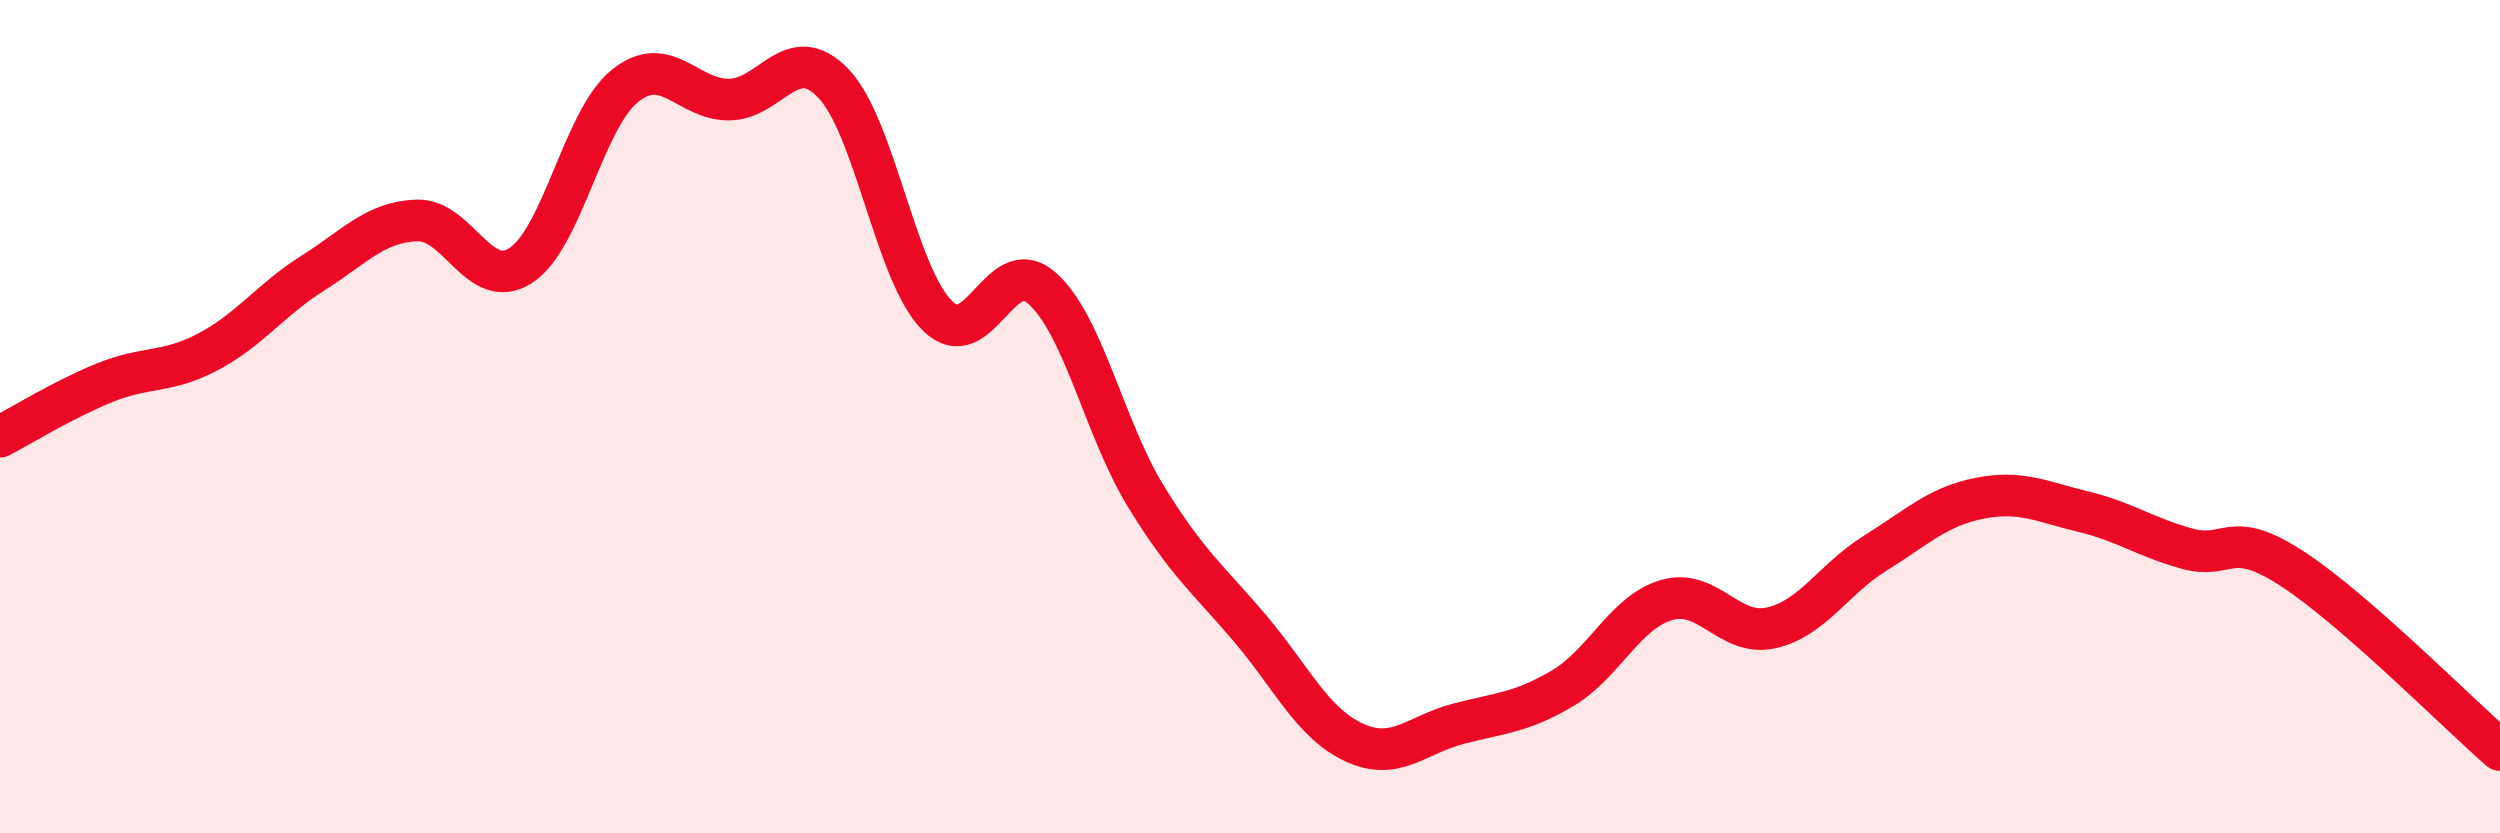
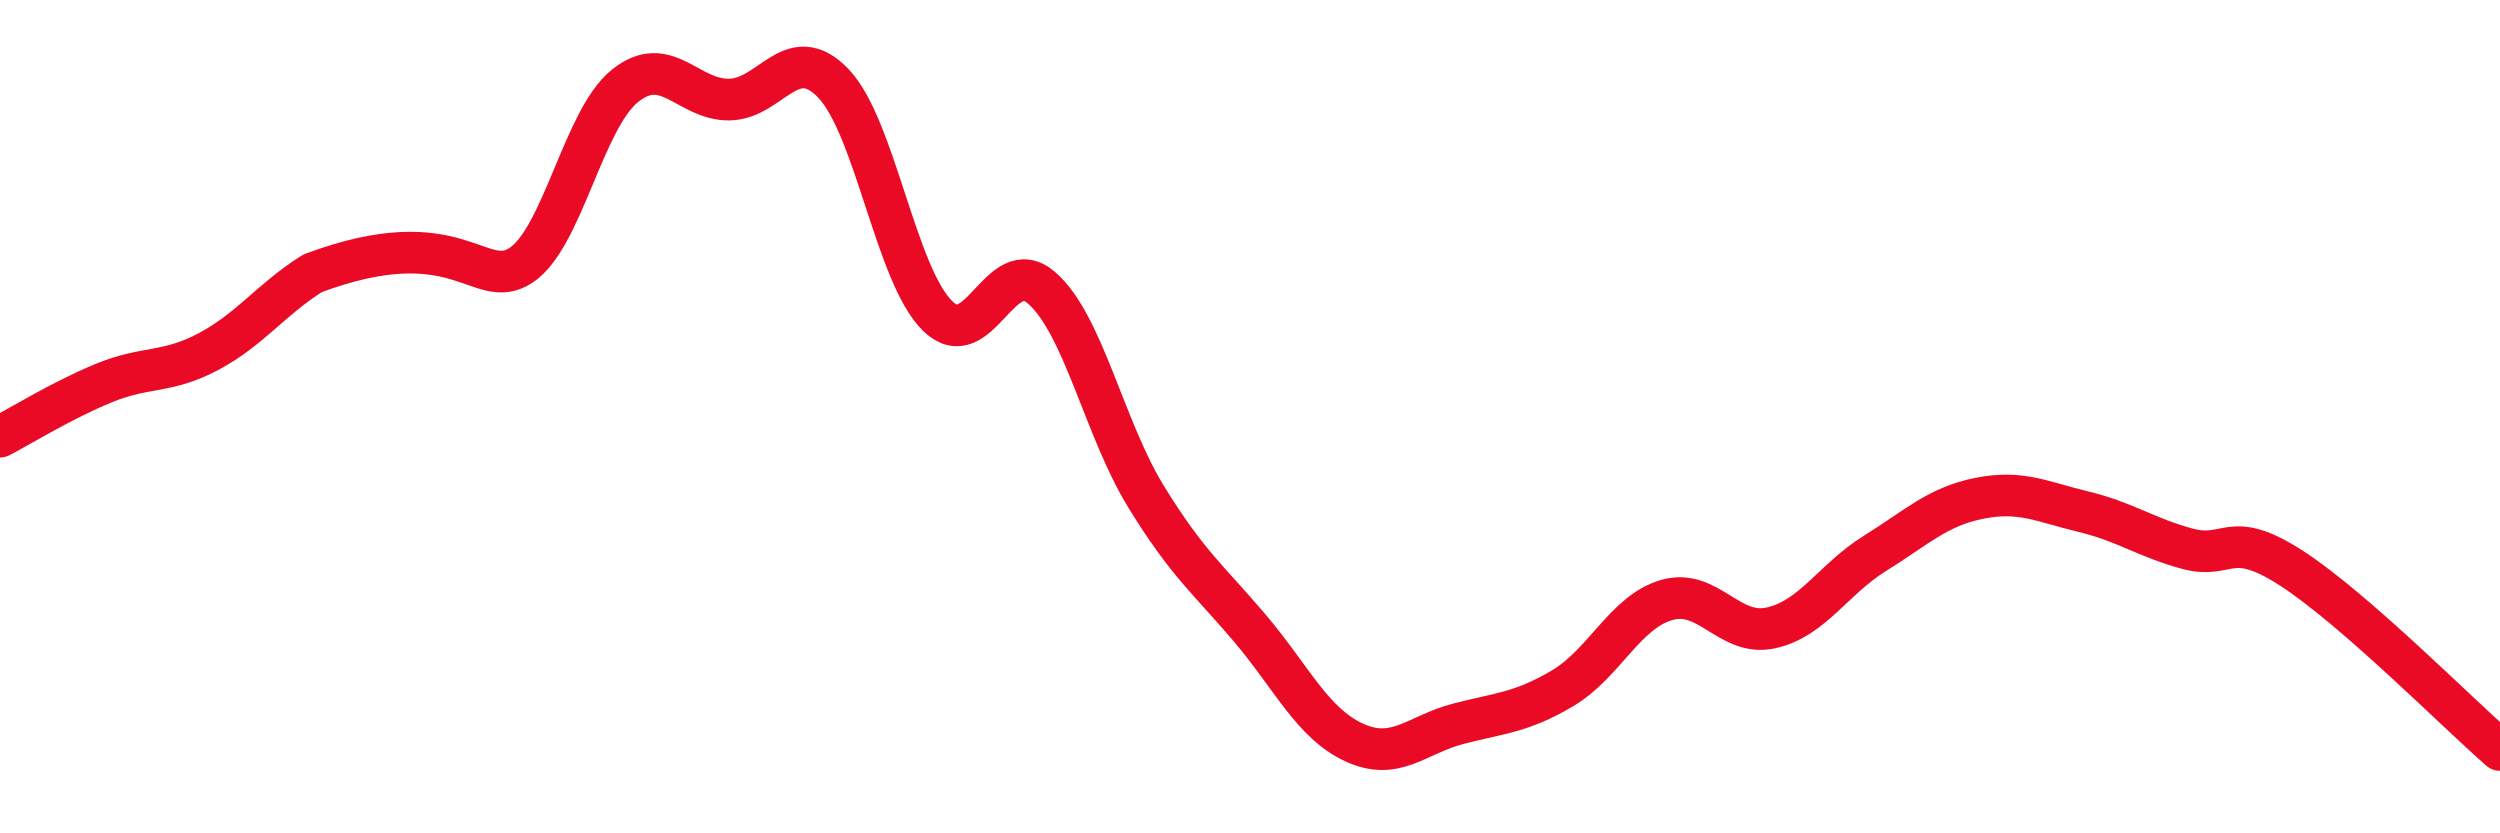
<svg xmlns="http://www.w3.org/2000/svg" width="60" height="20" viewBox="0 0 60 20">
-   <path d="M 0,10.48 C 0.5,10.22 1.5,9.6 2.5,9.19 C 3.5,8.78 4,8.97 5,8.44 C 6,7.91 6.5,7.19 7.5,6.56 C 8.5,5.93 9,5.33 10,5.29 C 11,5.25 11.5,7.02 12.5,6.37 C 13.5,5.72 14,2.86 15,2.06 C 16,1.26 16.5,2.4 17.5,2.39 C 18.5,2.38 19,0.96 20,2 C 21,3.04 21.5,6.6 22.5,7.58 C 23.5,8.56 24,6.04 25,6.91 C 26,7.78 26.5,10.28 27.5,11.91 C 28.5,13.54 29,13.9 30,15.08 C 31,16.26 31.5,17.36 32.5,17.82 C 33.5,18.28 34,17.63 35,17.37 C 36,17.11 36.5,17.11 37.5,16.52 C 38.5,15.93 39,14.69 40,14.4 C 41,14.11 41.5,15.29 42.5,15.07 C 43.5,14.85 44,13.9 45,13.28 C 46,12.66 46.5,12.16 47.5,11.96 C 48.5,11.76 49,12.04 50,12.28 C 51,12.52 51.5,12.9 52.5,13.17 C 53.5,13.44 53.5,12.67 55,13.64 C 56.5,14.61 59,17.13 60,18L60 20L0 20Z" fill="#EB0A25" opacity="0.1" stroke-linecap="round" stroke-linejoin="round" />
-   <path d="M 0,10.48 C 0.5,10.22 1.5,9.6 2.5,9.19 C 3.5,8.78 4,8.97 5,8.44 C 6,7.91 6.5,7.19 7.5,6.56 C 8.5,5.93 9,5.33 10,5.29 C 11,5.25 11.5,7.02 12.5,6.37 C 13.5,5.72 14,2.86 15,2.06 C 16,1.26 16.5,2.4 17.5,2.39 C 18.5,2.38 19,0.96 20,2 C 21,3.04 21.5,6.6 22.5,7.58 C 23.5,8.56 24,6.04 25,6.91 C 26,7.78 26.5,10.28 27.5,11.91 C 28.5,13.54 29,13.9 30,15.08 C 31,16.26 31.5,17.36 32.5,17.82 C 33.5,18.28 34,17.63 35,17.37 C 36,17.11 36.5,17.11 37.5,16.52 C 38.5,15.93 39,14.69 40,14.4 C 41,14.11 41.5,15.29 42.5,15.07 C 43.5,14.85 44,13.9 45,13.28 C 46,12.66 46.5,12.16 47.5,11.96 C 48.5,11.76 49,12.04 50,12.28 C 51,12.52 51.5,12.9 52.5,13.17 C 53.5,13.44 53.5,12.67 55,13.64 C 56.5,14.61 59,17.13 60,18" stroke="#EB0A25" stroke-width="1" fill="none" stroke-linecap="round" stroke-linejoin="round" />
+   <path d="M 0,10.48 C 0.5,10.22 1.5,9.6 2.5,9.19 C 3.5,8.78 4,8.97 5,8.44 C 6,7.91 6.5,7.19 7.5,6.56 C 11,5.25 11.5,7.02 12.5,6.37 C 13.5,5.72 14,2.86 15,2.06 C 16,1.26 16.5,2.4 17.5,2.39 C 18.5,2.38 19,0.96 20,2 C 21,3.04 21.5,6.6 22.5,7.58 C 23.5,8.56 24,6.04 25,6.91 C 26,7.78 26.5,10.28 27.5,11.91 C 28.5,13.54 29,13.9 30,15.08 C 31,16.26 31.5,17.36 32.5,17.82 C 33.5,18.28 34,17.63 35,17.37 C 36,17.11 36.5,17.11 37.5,16.52 C 38.5,15.93 39,14.69 40,14.4 C 41,14.11 41.5,15.29 42.5,15.07 C 43.5,14.85 44,13.9 45,13.28 C 46,12.66 46.5,12.16 47.5,11.96 C 48.5,11.76 49,12.04 50,12.28 C 51,12.52 51.5,12.9 52.5,13.17 C 53.5,13.44 53.5,12.67 55,13.64 C 56.5,14.61 59,17.13 60,18" stroke="#EB0A25" stroke-width="1" fill="none" stroke-linecap="round" stroke-linejoin="round" />
</svg>